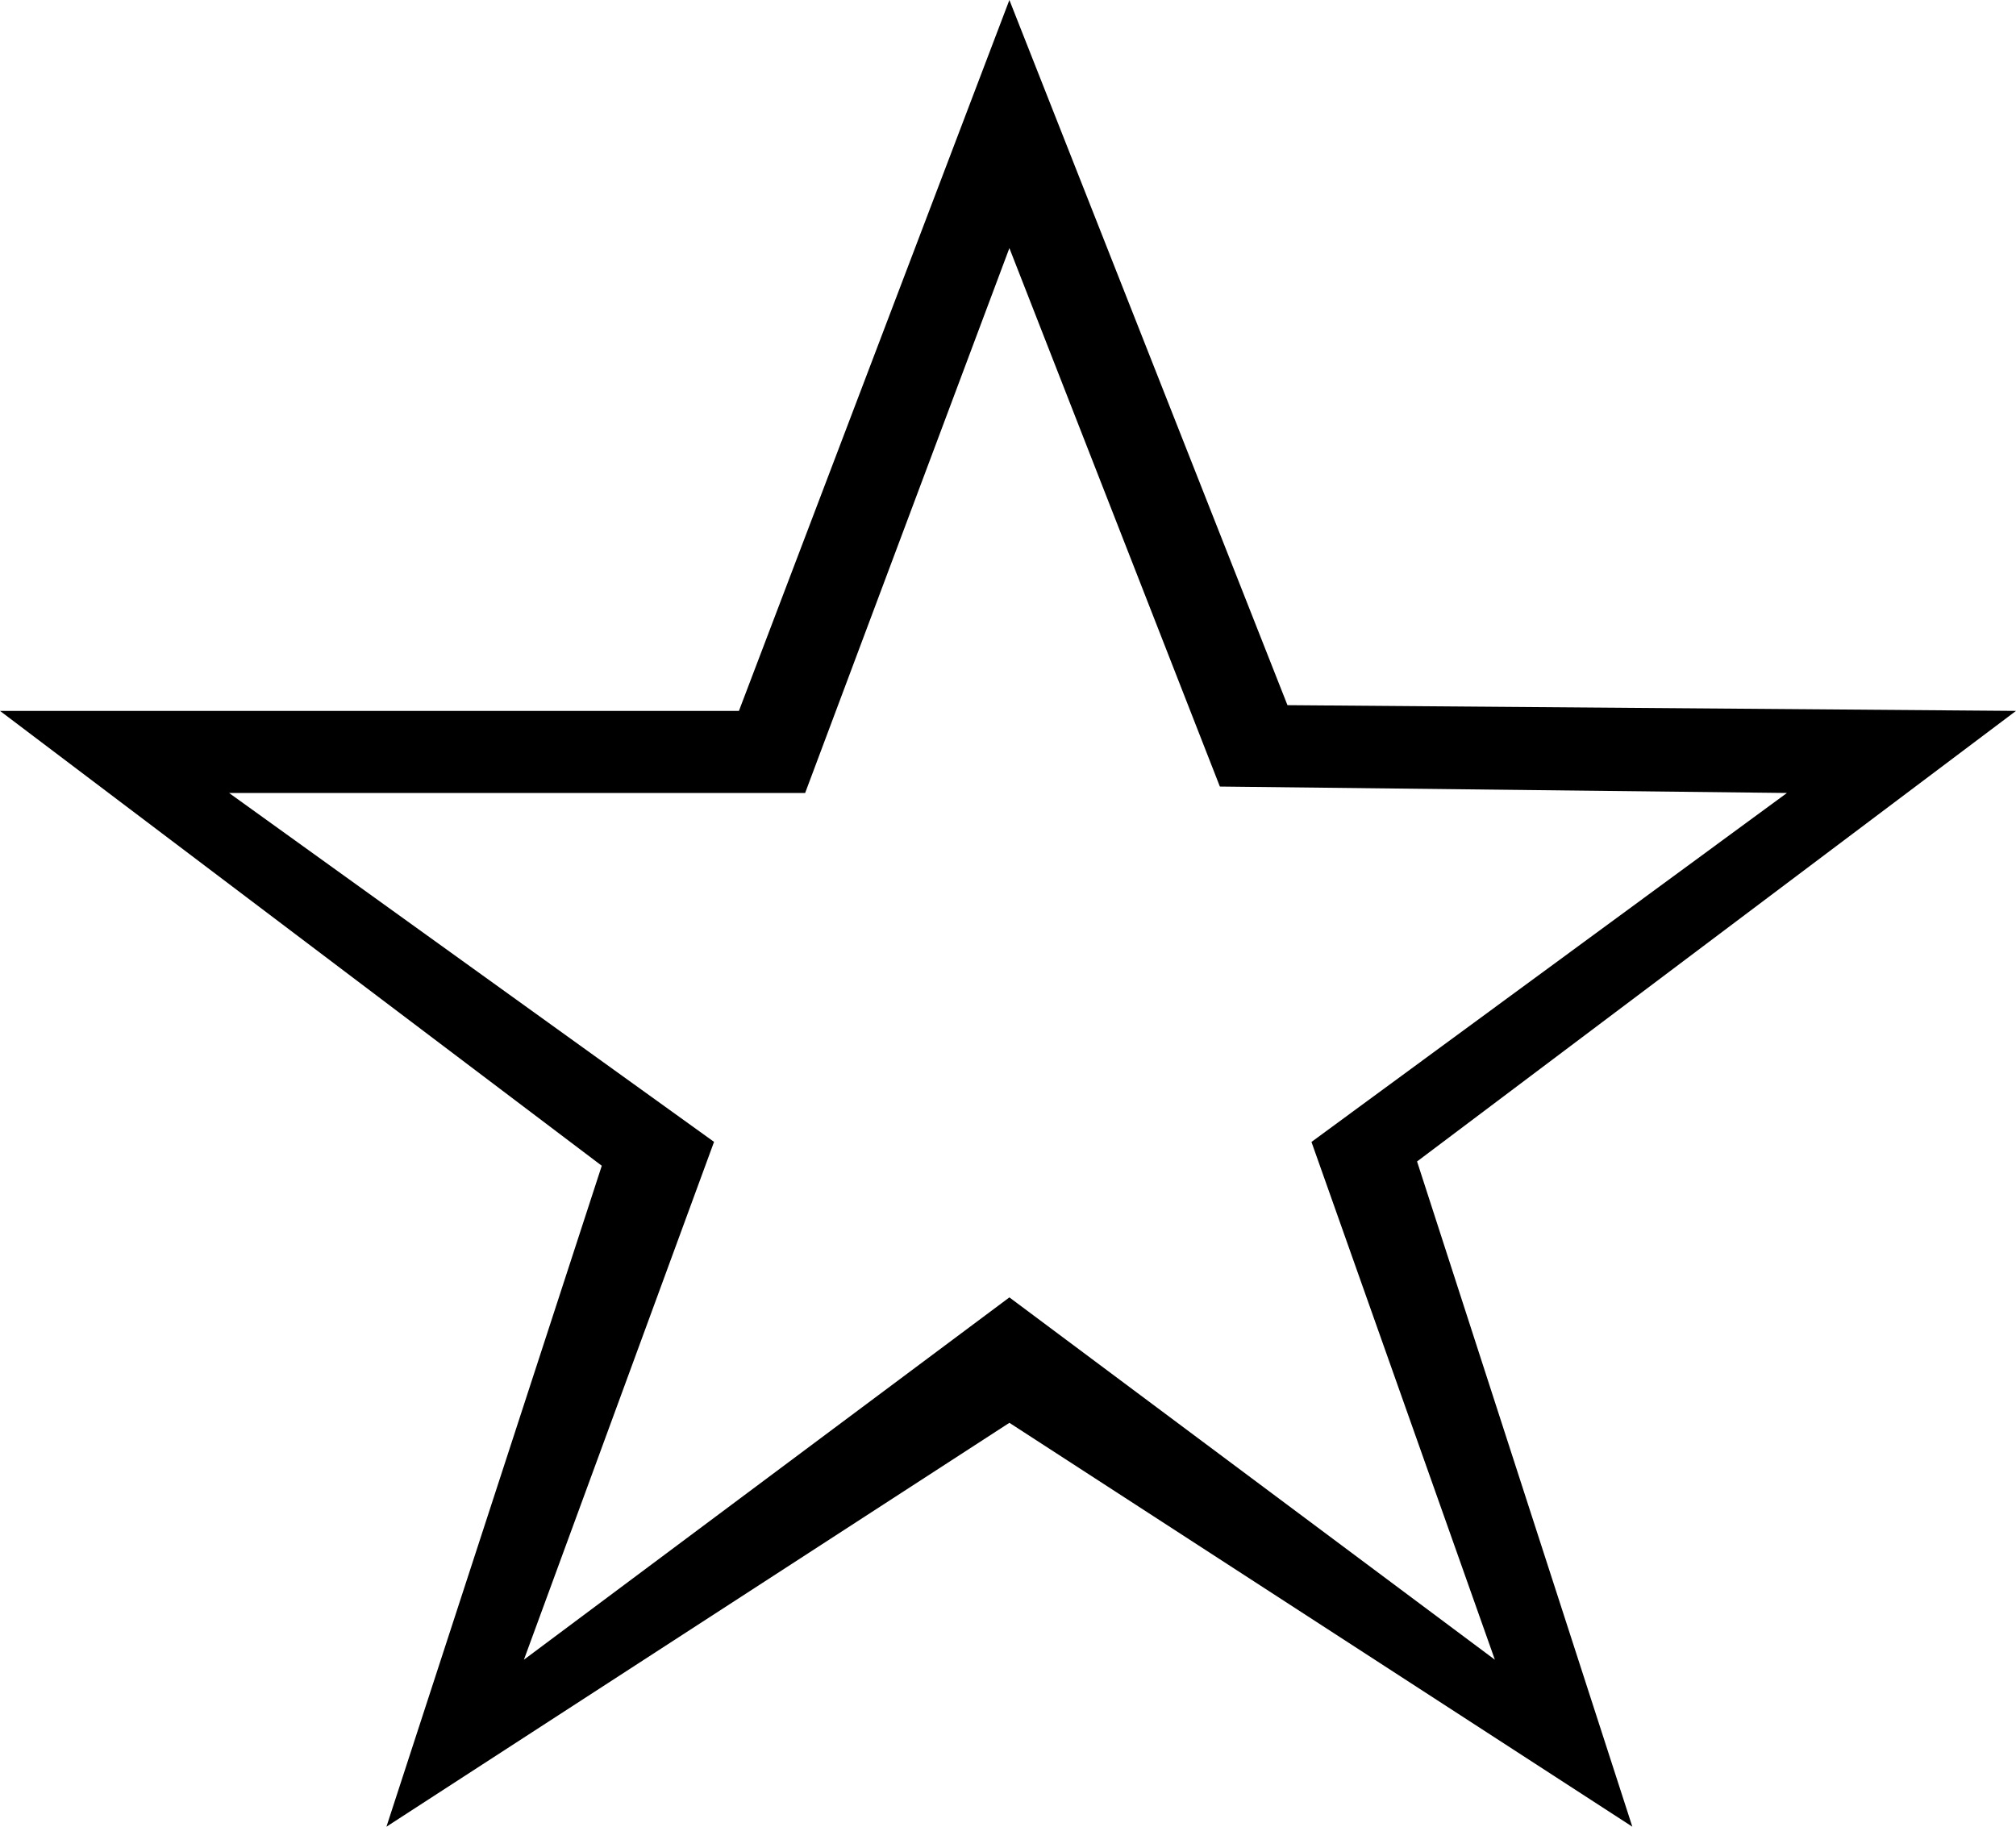
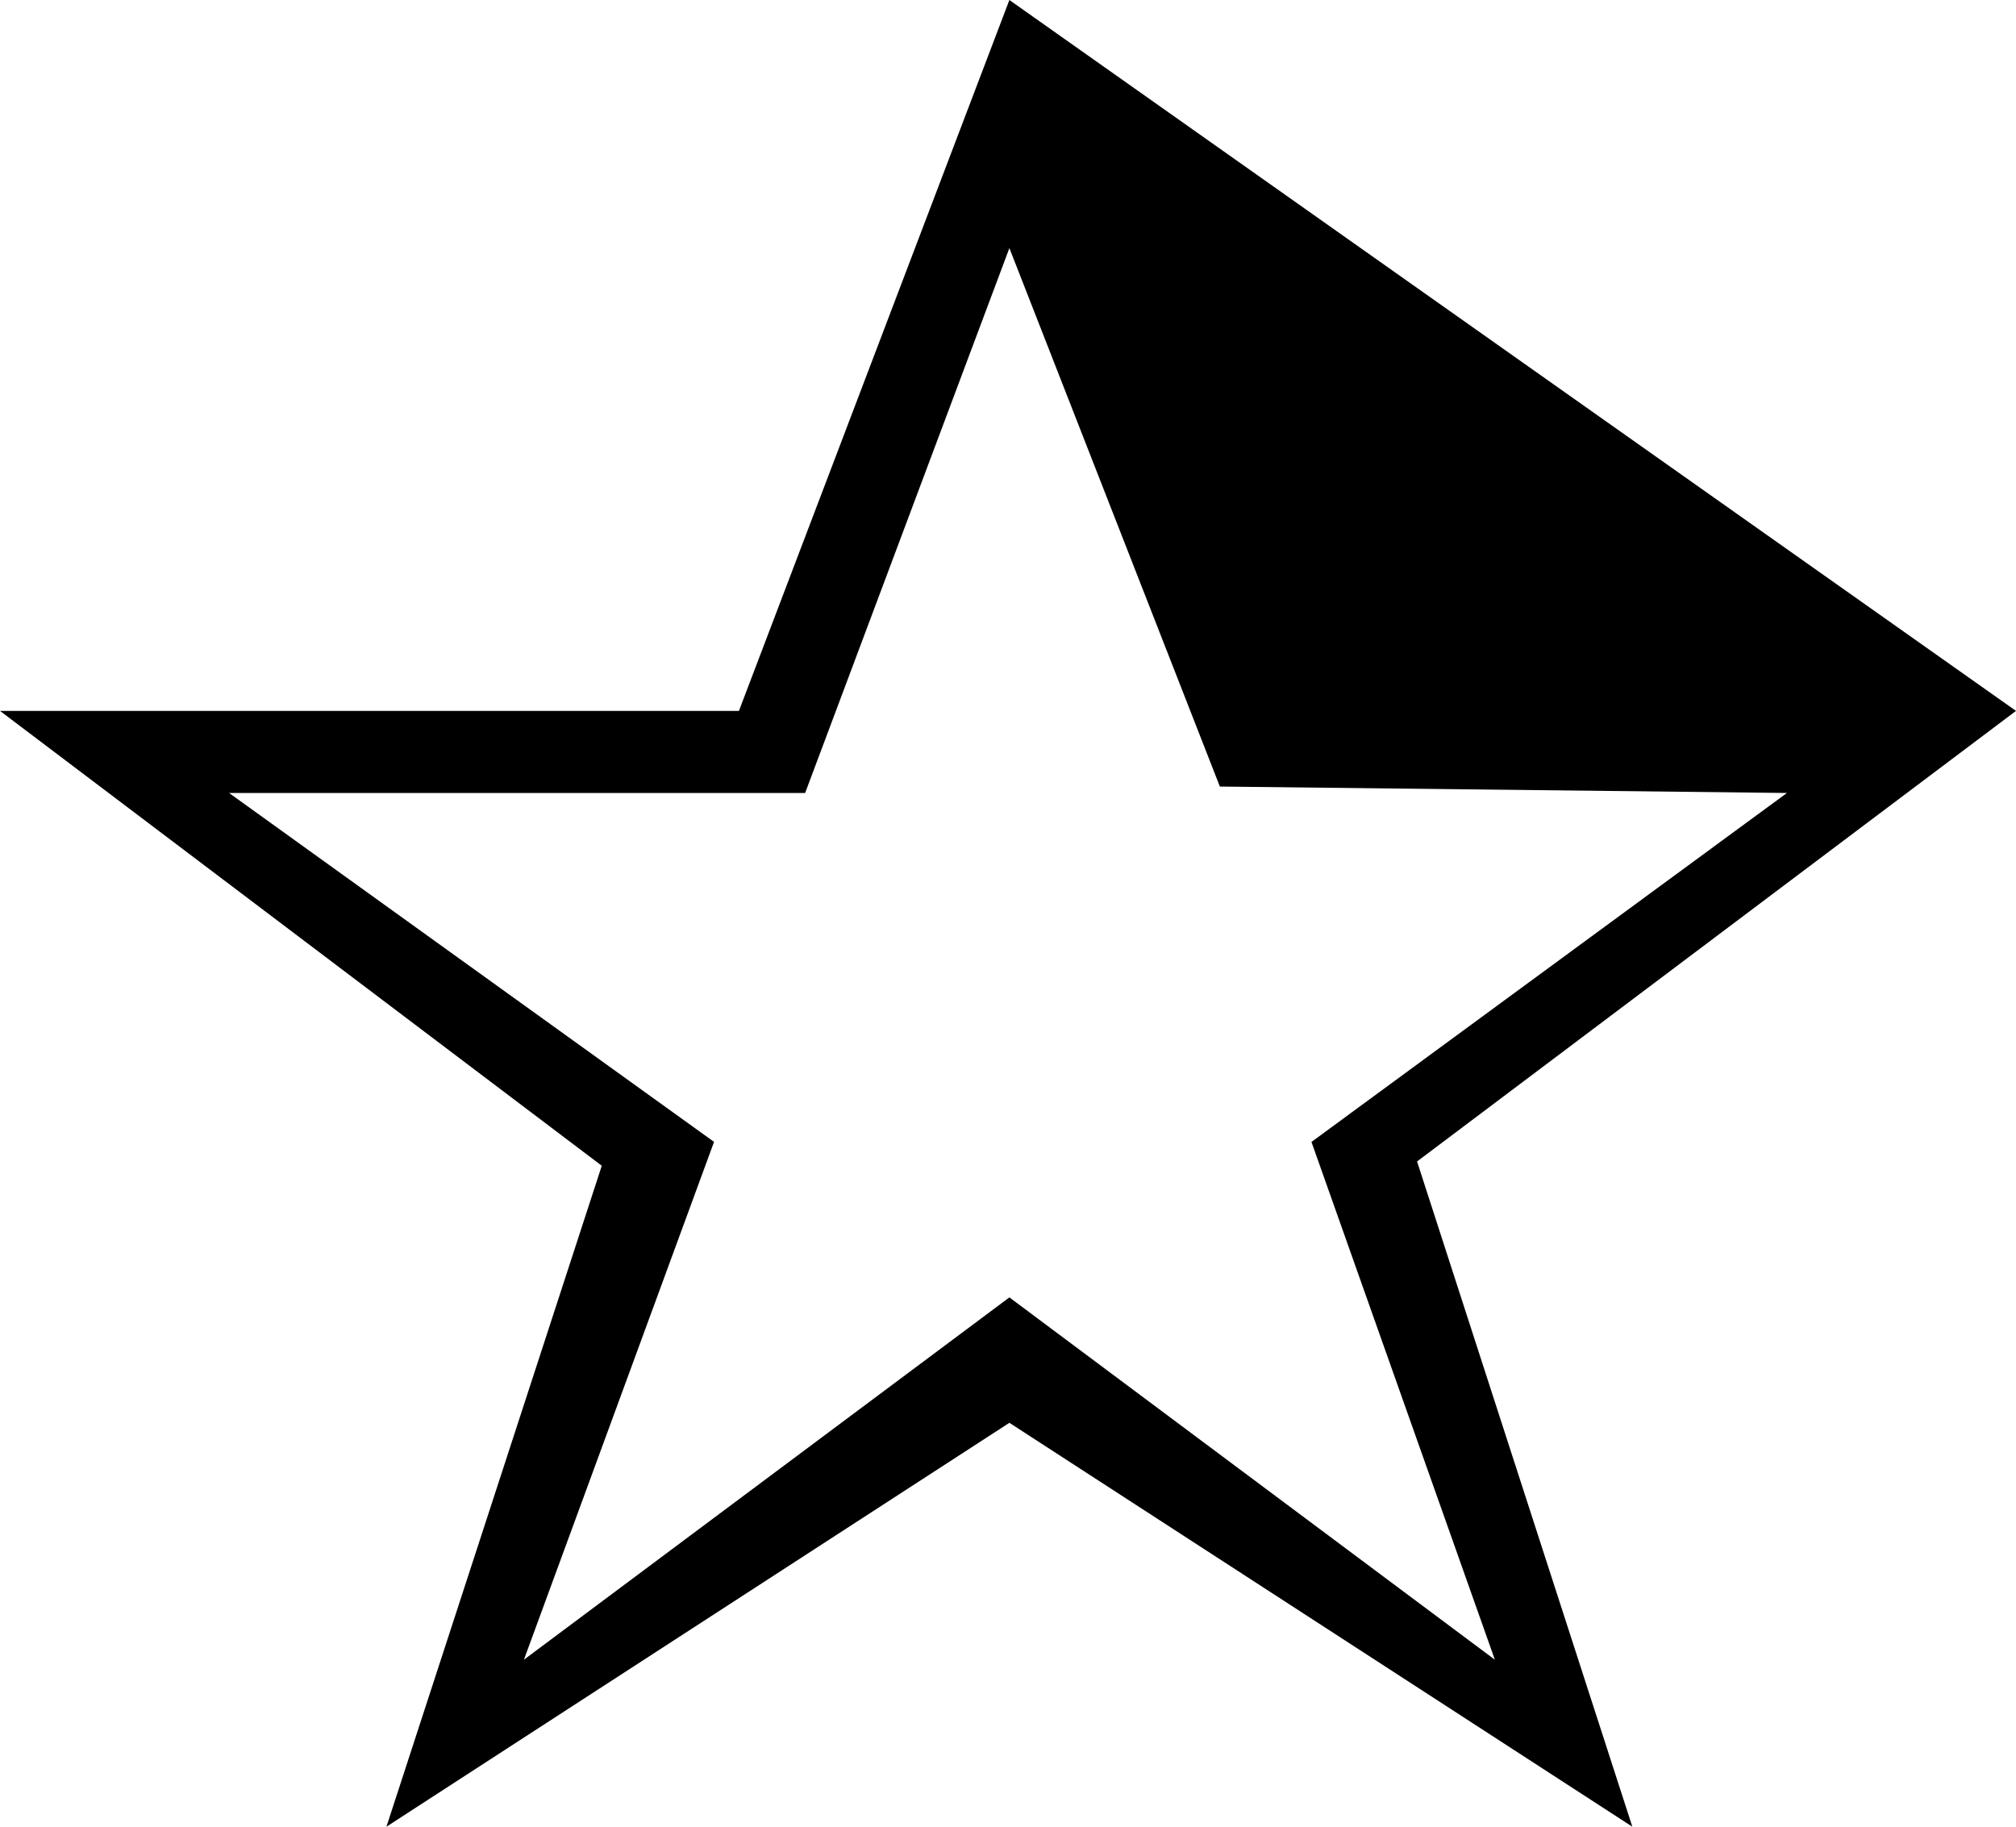
<svg xmlns="http://www.w3.org/2000/svg" width="32" height="29" viewBox="0 0 32 29" fill="none">
-   <path d="M11.729 11.286L16.022 0L20.436 11.195L32 11.286L22.493 18.439L25.91 29L16.022 22.588L6.134 29L9.552 18.507L0 11.286H11.729ZM8.316 26.349L16.022 20.597L23.728 26.349L20.817 18.129L28.364 12.589L19.363 12.487L16.022 3.939L12.78 12.589H3.636L11.334 18.128L8.316 26.349Z" fill="black" />
+   <path d="M11.729 11.286L16.022 0L32 11.286L22.493 18.439L25.91 29L16.022 22.588L6.134 29L9.552 18.507L0 11.286H11.729ZM8.316 26.349L16.022 20.597L23.728 26.349L20.817 18.129L28.364 12.589L19.363 12.487L16.022 3.939L12.78 12.589H3.636L11.334 18.128L8.316 26.349Z" fill="black" />
</svg>